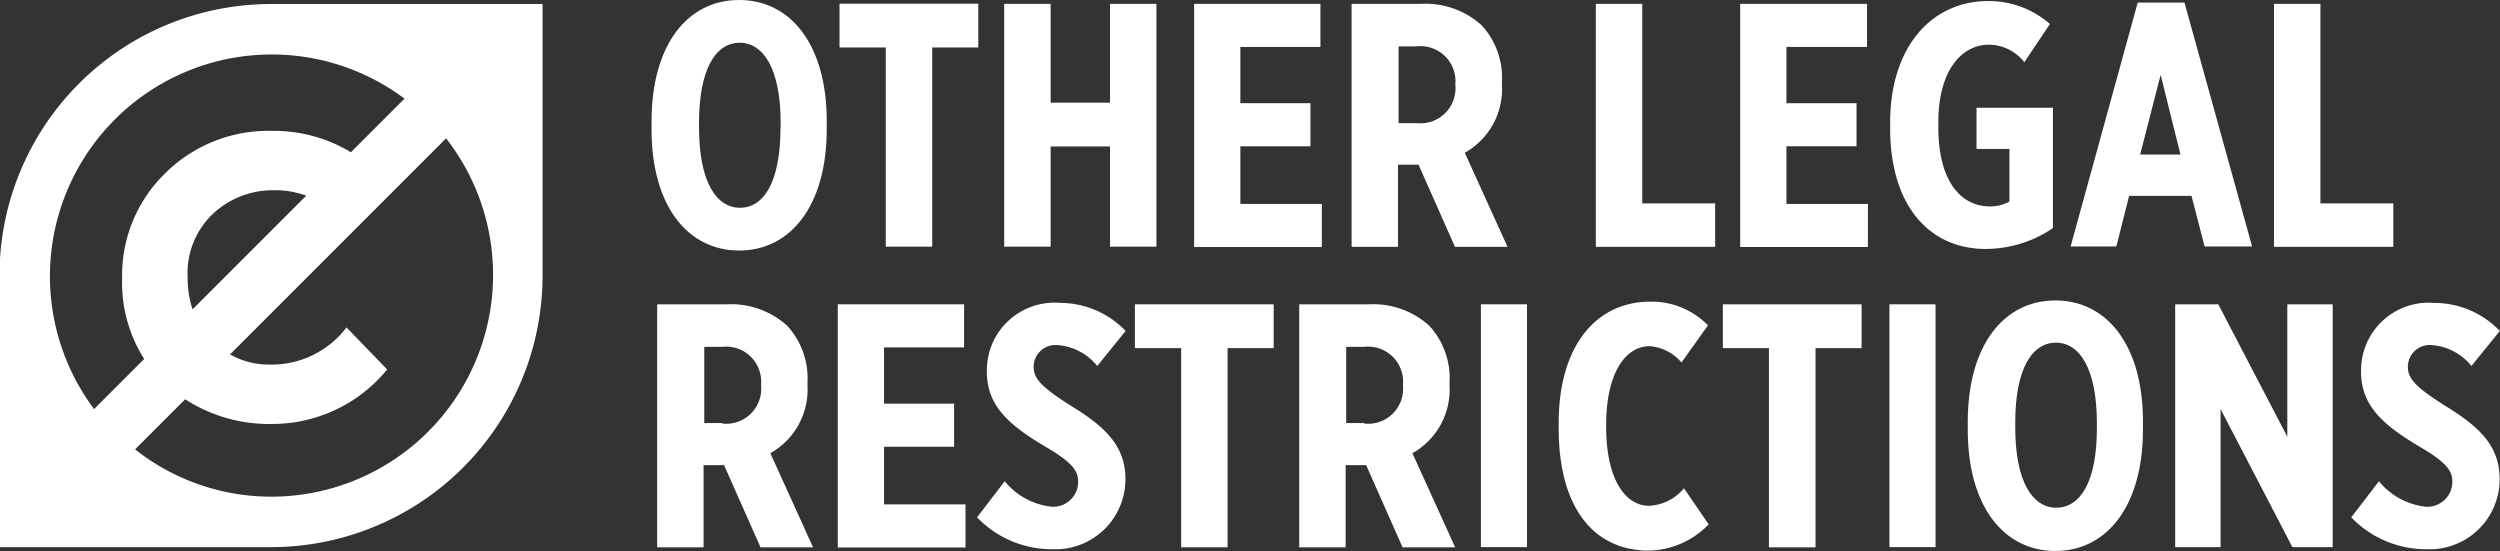
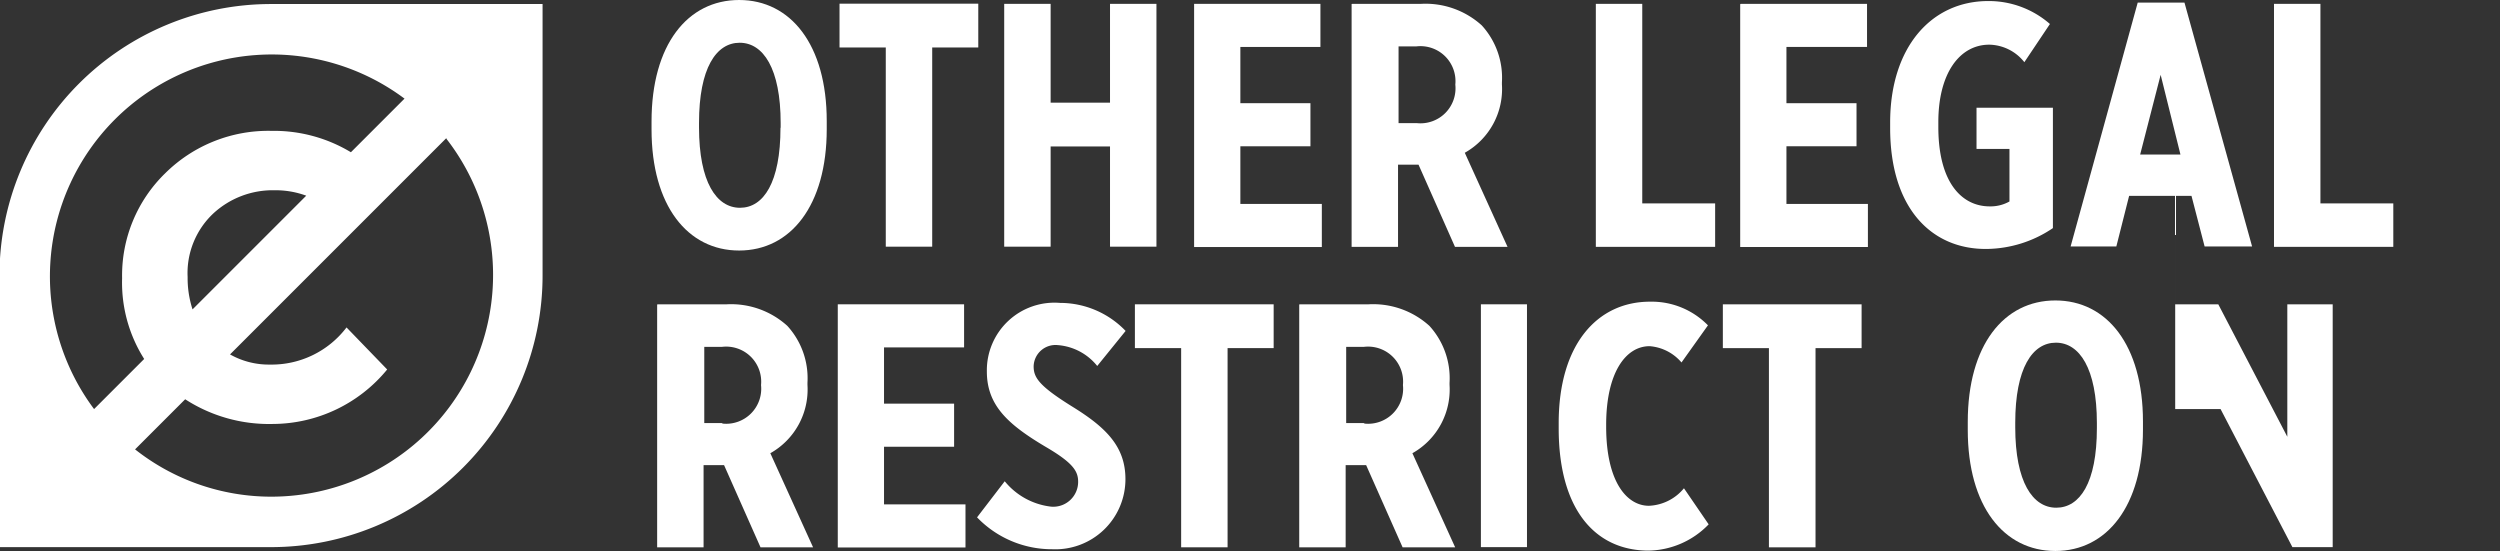
<svg xmlns="http://www.w3.org/2000/svg" id="FINAL" viewBox="0 0 142.7 31.45" preserveAspectRatio="xMinYMid meet">
  <rect x="0" y="0" width="142.7" height="31.45" fill="#333333" stroke="none" />
  <defs>
    <style>.cls-1{fill:#fff;}</style>
  </defs>
  <title>NoC-OTHER.white</title>
  <path class="cls-1" d="M2840.22,1614.24v-0.46c0-4.38,2.06-6.93,5-6.93s5,2.55,5,6.91v0.46c0,4.36-2.06,6.93-5,6.93S2840.22,1618.59,2840.22,1614.24Zm7.37-.1v-0.26c0-3.13-1-4.59-2.34-4.59s-2.32,1.45-2.32,4.57v0.26c0,3.13,1,4.59,2.34,4.59S2847.58,1617.27,2847.58,1614.14Z" transform="translate(-2803.03 -1606.85)" />
  <path class="cls-1" d="M2853.58,1609.56h-2.63v-2.5h7.92v2.5h-2.63v11.37h-2.65v-11.37Z" transform="translate(-2803.03 -1606.85)" />
  <path class="cls-1" d="M2860.37,1607.07H2863v5.64h3.39v-5.64h2.65v13.86h-2.65v-5.72H2863v5.72h-2.65v-13.86Z" transform="translate(-2803.03 -1606.85)" />
  <path class="cls-1" d="M2871.19,1607.07h7.21v2.46h-4.57v3.21h4v2.46h-4v3.29h4.65v2.46h-7.29v-13.86Z" transform="translate(-2803.03 -1606.85)" />
  <path class="cls-1" d="M2880.22,1607.07h3.92a4.78,4.78,0,0,1,3.47,1.23,4.43,4.43,0,0,1,1.15,3.25v0.12a4.17,4.17,0,0,1-2.12,3.9l2.44,5.37h-3l-2.08-4.69h-1.17v4.69h-2.65v-13.86Zm3.7,6.81a2,2,0,0,0,2.18-2.2,2,2,0,0,0-2.24-2.18h-1v4.38h1Z" transform="translate(-2803.03 -1606.85)" />
  <path class="cls-1" d="M2894.12,1607.07h2.65v11.39h4.16v2.48h-6.81v-13.86Z" transform="translate(-2803.03 -1606.85)" />
  <path class="cls-1" d="M2902.39,1607.07h7.21v2.46H2905v3.21h4v2.46h-4v3.29h4.65v2.46h-7.29v-13.86Z" transform="translate(-2803.03 -1606.85)" />
  <path class="cls-1" d="M2910.92,1614.16v-0.32c0-4.28,2.34-6.93,5.6-6.93a5.3,5.3,0,0,1,3.52,1.31l-1.46,2.18a2.61,2.61,0,0,0-2-1c-1.7,0-2.91,1.64-2.91,4.42v0.28c0,3.21,1.37,4.53,2.93,4.53a2.2,2.2,0,0,0,1.13-.28v-3h-1.88V1613h4.36v6.87a6.86,6.86,0,0,1-3.78,1.19C2913.31,1621.09,2910.92,1618.77,2910.92,1614.16Z" transform="translate(-2803.03 -1606.85)" />
  <path class="cls-1" d="M2925.05,1607h2.67l3.86,13.92h-2.71l-0.75-2.89h-3.56l-0.73,2.89h-2.61Zm2.44,8.67-1.13-4.55-1.17,4.55h2.3Z" transform="translate(-2803.03 -1606.85)" />
  <path class="cls-1" d="M2932.83,1607.07h2.65v11.39h4.16v2.48h-6.81v-13.86Z" transform="translate(-2803.03 -1606.85)" />
  <path class="cls-1" d="M2840.59,1624.22h3.92a4.78,4.78,0,0,1,3.46,1.23,4.43,4.43,0,0,1,1.15,3.25v0.12a4.17,4.17,0,0,1-2.12,3.9l2.44,5.37h-3l-2.08-4.69h-1.17v4.69h-2.65v-13.86Zm3.7,6.81a2,2,0,0,0,2.18-2.2,2,2,0,0,0-2.24-2.18h-1V1631h1Z" transform="translate(-2803.03 -1606.85)" />
  <path class="cls-1" d="M2850.85,1624.22h7.21v2.46h-4.57v3.21h4v2.46h-4v3.29h4.65v2.46h-7.29v-13.86Z" transform="translate(-2803.03 -1606.85)" />
  <path class="cls-1" d="M2858.8,1636.38l1.58-2.06a4,4,0,0,0,2.65,1.45,1.42,1.42,0,0,0,1.54-1.43c0-.61-0.32-1.09-1.88-2-2.1-1.25-3.33-2.34-3.33-4.28v0a3.86,3.86,0,0,1,4.18-3.92,5.18,5.18,0,0,1,3.74,1.6l-1.62,2a3.2,3.2,0,0,0-2.24-1.19,1.25,1.25,0,0,0-1.39,1.21c0,0.65.32,1.13,2.24,2.32s3,2.28,3,4.12v0a4,4,0,0,1-4.18,4A5.92,5.92,0,0,1,2858.8,1636.38Z" transform="translate(-2803.03 -1606.85)" />
  <path class="cls-1" d="M2870.44,1626.72h-2.63v-2.5h7.92v2.5h-2.63v11.37h-2.65v-11.37Z" transform="translate(-2803.03 -1606.85)" />
  <path class="cls-1" d="M2877.23,1624.22h3.92a4.78,4.78,0,0,1,3.47,1.23,4.43,4.43,0,0,1,1.15,3.25v0.12a4.17,4.17,0,0,1-2.12,3.9l2.44,5.37h-3l-2.08-4.69h-1.17v4.69h-2.65v-13.86Zm3.7,6.81a2,2,0,0,0,2.18-2.2,2,2,0,0,0-2.24-2.18h-1V1631h1Z" transform="translate(-2803.03 -1606.85)" />
  <path class="cls-1" d="M2887.56,1624.22h2.63v13.86h-2.63v-13.86Z" transform="translate(-2803.03 -1606.85)" />
  <path class="cls-1" d="M2892,1631.31V1631c0-4.51,2.22-6.93,5.21-6.93a4.49,4.49,0,0,1,3.31,1.35l-1.51,2.12a2.65,2.65,0,0,0-1.82-.93c-1.37,0-2.48,1.52-2.48,4.49v0.1c0,3.17,1.19,4.52,2.44,4.52a2.73,2.73,0,0,0,2-1l1.41,2.06a4.87,4.87,0,0,1-3.49,1.5C2894,1638.24,2892,1635.83,2892,1631.31Z" transform="translate(-2803.03 -1606.85)" />
  <path class="cls-1" d="M2904,1626.72h-2.63v-2.5h7.92v2.5h-2.63v11.37H2904v-11.37Z" transform="translate(-2803.03 -1606.85)" />
-   <path class="cls-1" d="M2910.88,1624.22h2.63v13.86h-2.63v-13.86Z" transform="translate(-2803.03 -1606.85)" />
  <path class="cls-1" d="M2915.35,1631.39v-0.46c0-4.38,2.06-6.93,5-6.93s5,2.55,5,6.91v0.46c0,4.36-2.06,6.93-5,6.93S2915.35,1635.75,2915.35,1631.39Zm7.37-.1V1631c0-3.13-1-4.59-2.34-4.59s-2.32,1.45-2.32,4.57v0.26c0,3.13,1,4.59,2.34,4.59S2922.72,1634.42,2922.72,1631.29Z" transform="translate(-2803.03 -1606.85)" />
-   <path class="cls-1" d="M2927.19,1624.22h2.46l3.94,7.56v-7.56h2.59v13.86h-2.3l-4.1-7.88v7.88h-2.59v-13.86Z" transform="translate(-2803.03 -1606.85)" />
-   <path class="cls-1" d="M2937.24,1636.38l1.58-2.06a4,4,0,0,0,2.65,1.45,1.42,1.42,0,0,0,1.54-1.43c0-.61-0.32-1.09-1.88-2-2.1-1.25-3.33-2.34-3.33-4.28v0a3.86,3.86,0,0,1,4.18-3.92,5.18,5.18,0,0,1,3.74,1.6l-1.62,2a3.2,3.2,0,0,0-2.24-1.19,1.25,1.25,0,0,0-1.39,1.21c0,0.65.32,1.13,2.24,2.32s3,2.28,3,4.12v0a4,4,0,0,1-4.18,4A5.92,5.92,0,0,1,2937.24,1636.38Z" transform="translate(-2803.03 -1606.85)" />
+   <path class="cls-1" d="M2927.19,1624.22h2.46l3.94,7.56v-7.56h2.59v13.86h-2.3l-4.1-7.88h-2.59v-13.86Z" transform="translate(-2803.03 -1606.85)" />
  <path class="cls-1" d="M2834,1607.08v15.5a15.5,15.5,0,0,1-15.5,15.5H2803v-15.5a15.5,15.5,0,0,1,15.5-15.5H2834Zm-24,15.65a8.13,8.13,0,0,1,2.47-6,8.36,8.36,0,0,1,6.06-2.41,8.51,8.51,0,0,1,4.53,1.22l3.06-3.06a12.66,12.66,0,0,0-17.72,17.72l2.86-2.86A8.14,8.14,0,0,1,2810,1622.73Zm18.51-8-12.35,12.35a4.5,4.5,0,0,0,2.27.58,5.37,5.37,0,0,0,4.38-2.12l2.32,2.4a8.48,8.48,0,0,1-6.53,3.11,8.81,8.81,0,0,1-5-1.41l-2.86,2.86a12.54,12.54,0,0,0,7.79,2.7A12.66,12.66,0,0,0,2828.51,1614.77Zm-14.77,7.91a5.8,5.8,0,0,0,.28,1.87l6.49-6.49a5.06,5.06,0,0,0-1.81-.31,5,5,0,0,0-3.5,1.33A4.67,4.67,0,0,0,2813.74,1622.68Z" transform="translate(-2803.03 -1606.85)" />
</svg>